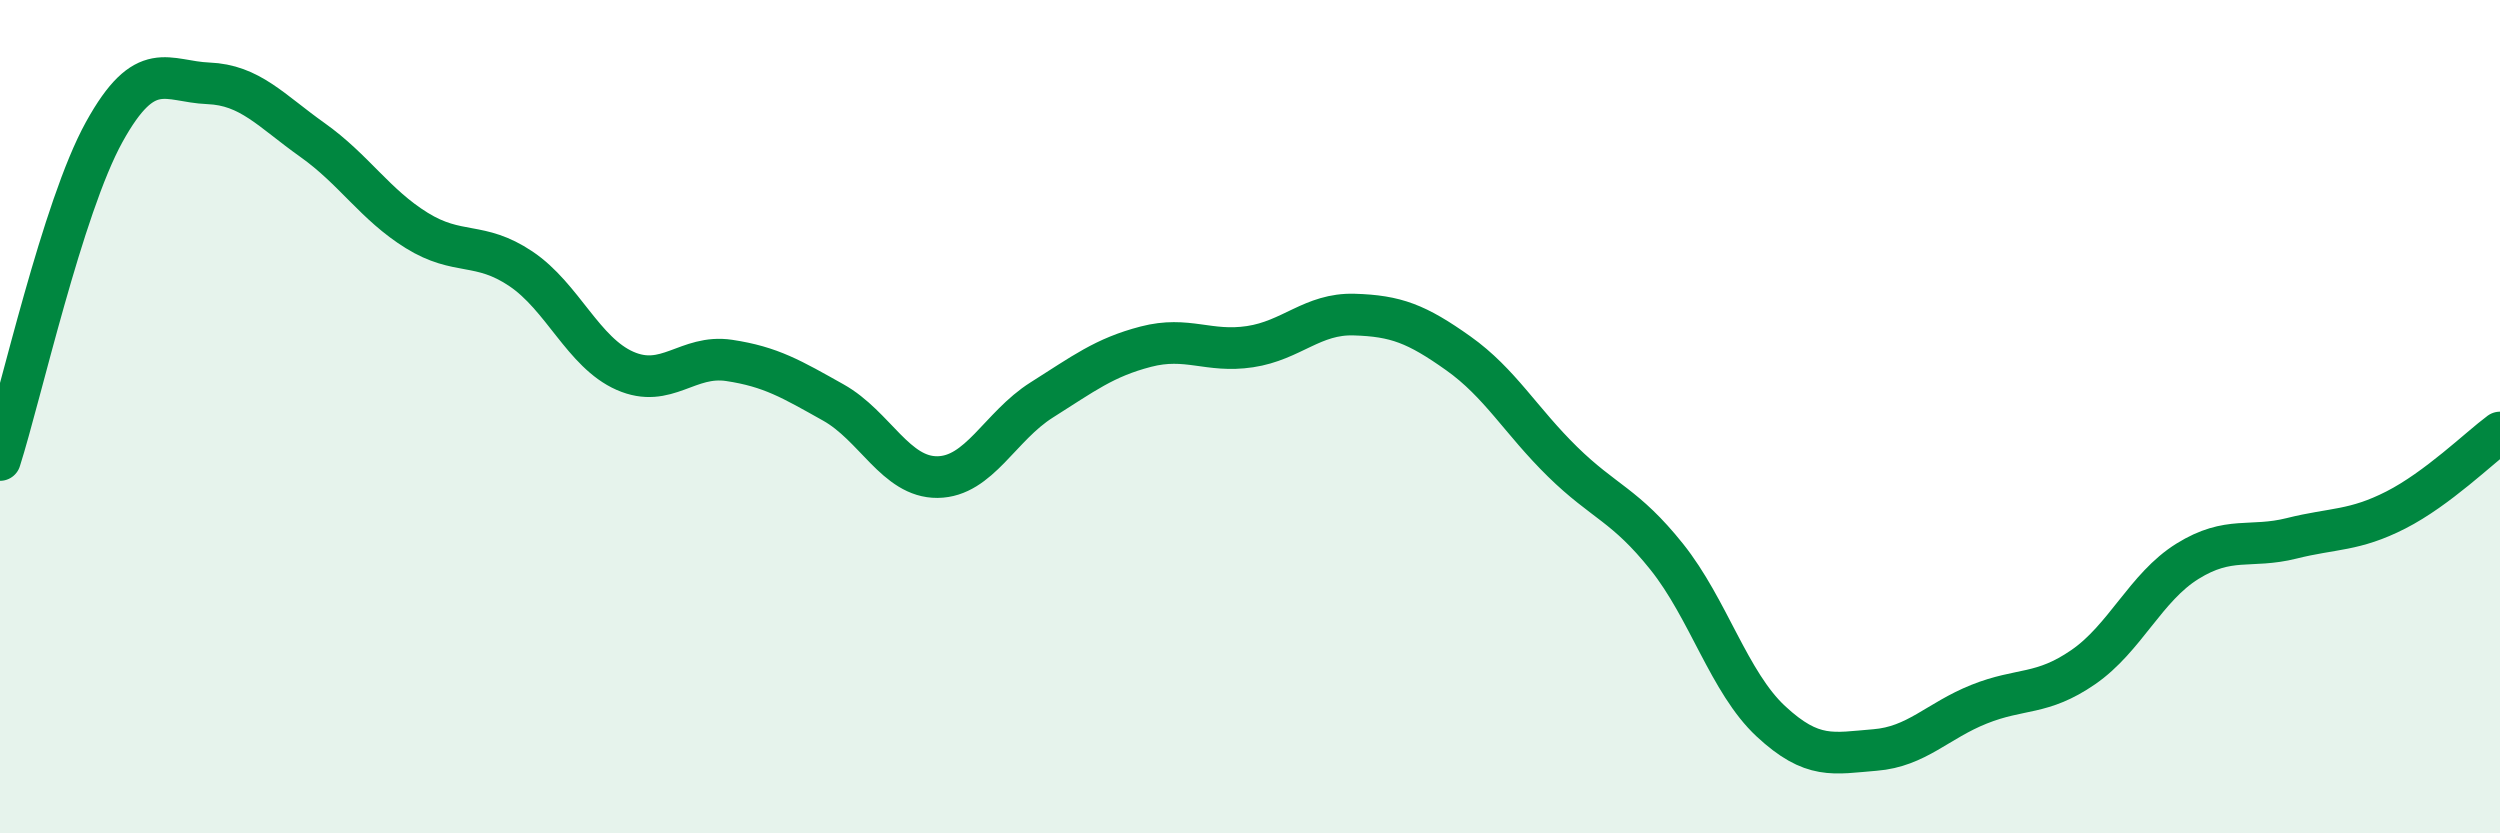
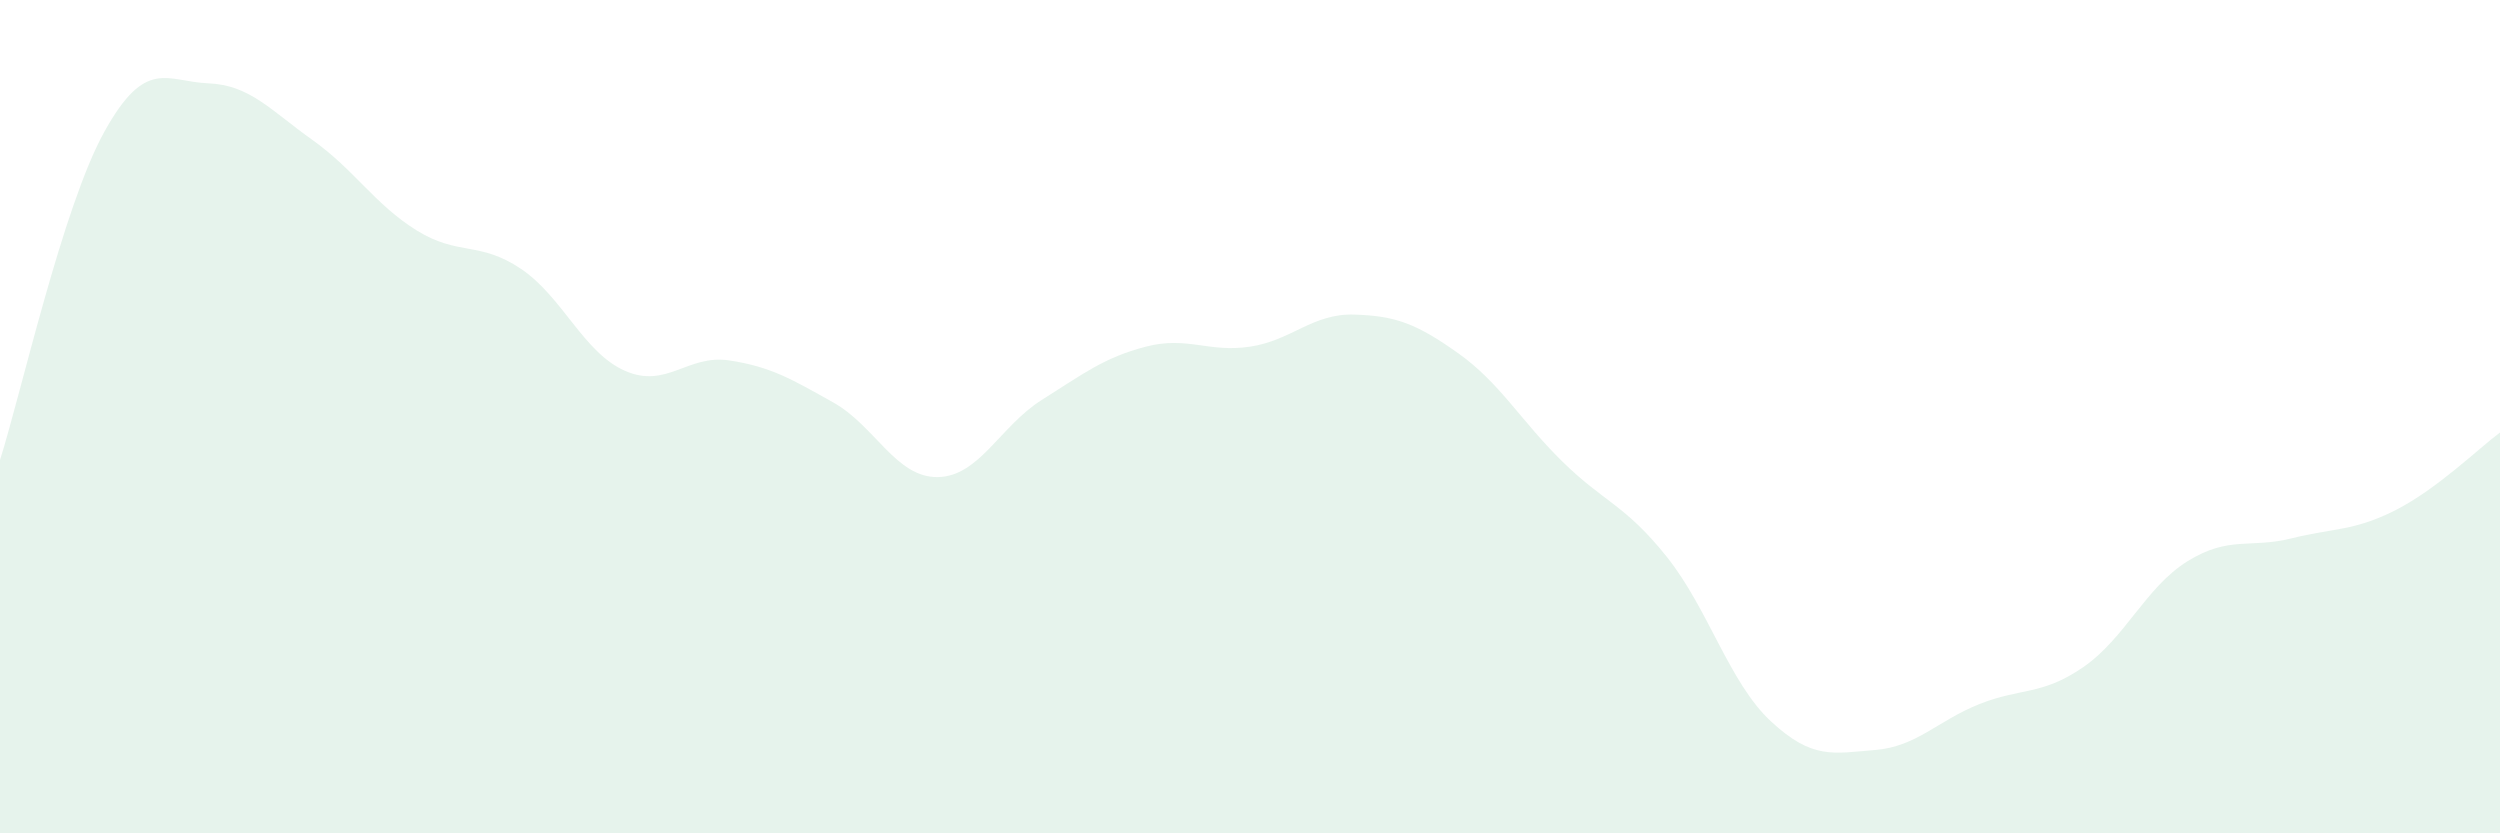
<svg xmlns="http://www.w3.org/2000/svg" width="60" height="20" viewBox="0 0 60 20">
  <path d="M 0,11.04 C 0.5,9.47 1.5,4.98 2.5,3.17 C 3.5,1.36 4,1.96 5,2 C 6,2.04 6.5,2.65 7.5,3.36 C 8.5,4.07 9,4.91 10,5.53 C 11,6.15 11.5,5.78 12.5,6.45 C 13.5,7.12 14,8.46 15,8.9 C 16,9.34 16.5,8.5 17.5,8.65 C 18.5,8.8 19,9.1 20,9.66 C 21,10.22 21.5,11.46 22.5,11.45 C 23.5,11.44 24,10.23 25,9.6 C 26,8.97 26.5,8.58 27.5,8.32 C 28.5,8.06 29,8.47 30,8.32 C 31,8.17 31.5,7.52 32.5,7.55 C 33.5,7.58 34,7.77 35,8.48 C 36,9.19 36.5,10.1 37.5,11.08 C 38.5,12.06 39,12.11 40,13.36 C 41,14.61 41.5,16.38 42.5,17.31 C 43.5,18.24 44,18.08 45,18 C 46,17.92 46.5,17.3 47.5,16.9 C 48.5,16.5 49,16.7 50,16.01 C 51,15.32 51.5,14.09 52.5,13.47 C 53.5,12.85 54,13.17 55,12.92 C 56,12.67 56.5,12.75 57.5,12.24 C 58.5,11.73 59.5,10.75 60,10.38L60 20L0 20Z" fill="#008740" opacity="0.1" stroke-linecap="round" stroke-linejoin="round" />
-   <path d="M 0,11.04 C 0.5,9.47 1.5,4.98 2.5,3.17 C 3.5,1.36 4,1.96 5,2 C 6,2.04 6.5,2.65 7.5,3.36 C 8.5,4.07 9,4.91 10,5.53 C 11,6.15 11.5,5.78 12.5,6.45 C 13.5,7.12 14,8.46 15,8.9 C 16,9.34 16.5,8.5 17.5,8.65 C 18.5,8.8 19,9.1 20,9.66 C 21,10.22 21.5,11.46 22.5,11.45 C 23.5,11.44 24,10.23 25,9.6 C 26,8.97 26.5,8.58 27.5,8.32 C 28.5,8.06 29,8.47 30,8.32 C 31,8.17 31.5,7.52 32.5,7.55 C 33.5,7.58 34,7.77 35,8.48 C 36,9.19 36.5,10.1 37.5,11.08 C 38.5,12.06 39,12.11 40,13.36 C 41,14.61 41.5,16.38 42.5,17.31 C 43.5,18.24 44,18.08 45,18 C 46,17.92 46.5,17.3 47.5,16.9 C 48.5,16.5 49,16.7 50,16.01 C 51,15.32 51.5,14.09 52.5,13.47 C 53.5,12.85 54,13.17 55,12.92 C 56,12.67 56.5,12.75 57.5,12.24 C 58.5,11.73 59.5,10.75 60,10.38" stroke="#008740" stroke-width="1" fill="none" stroke-linecap="round" stroke-linejoin="round" />
</svg>